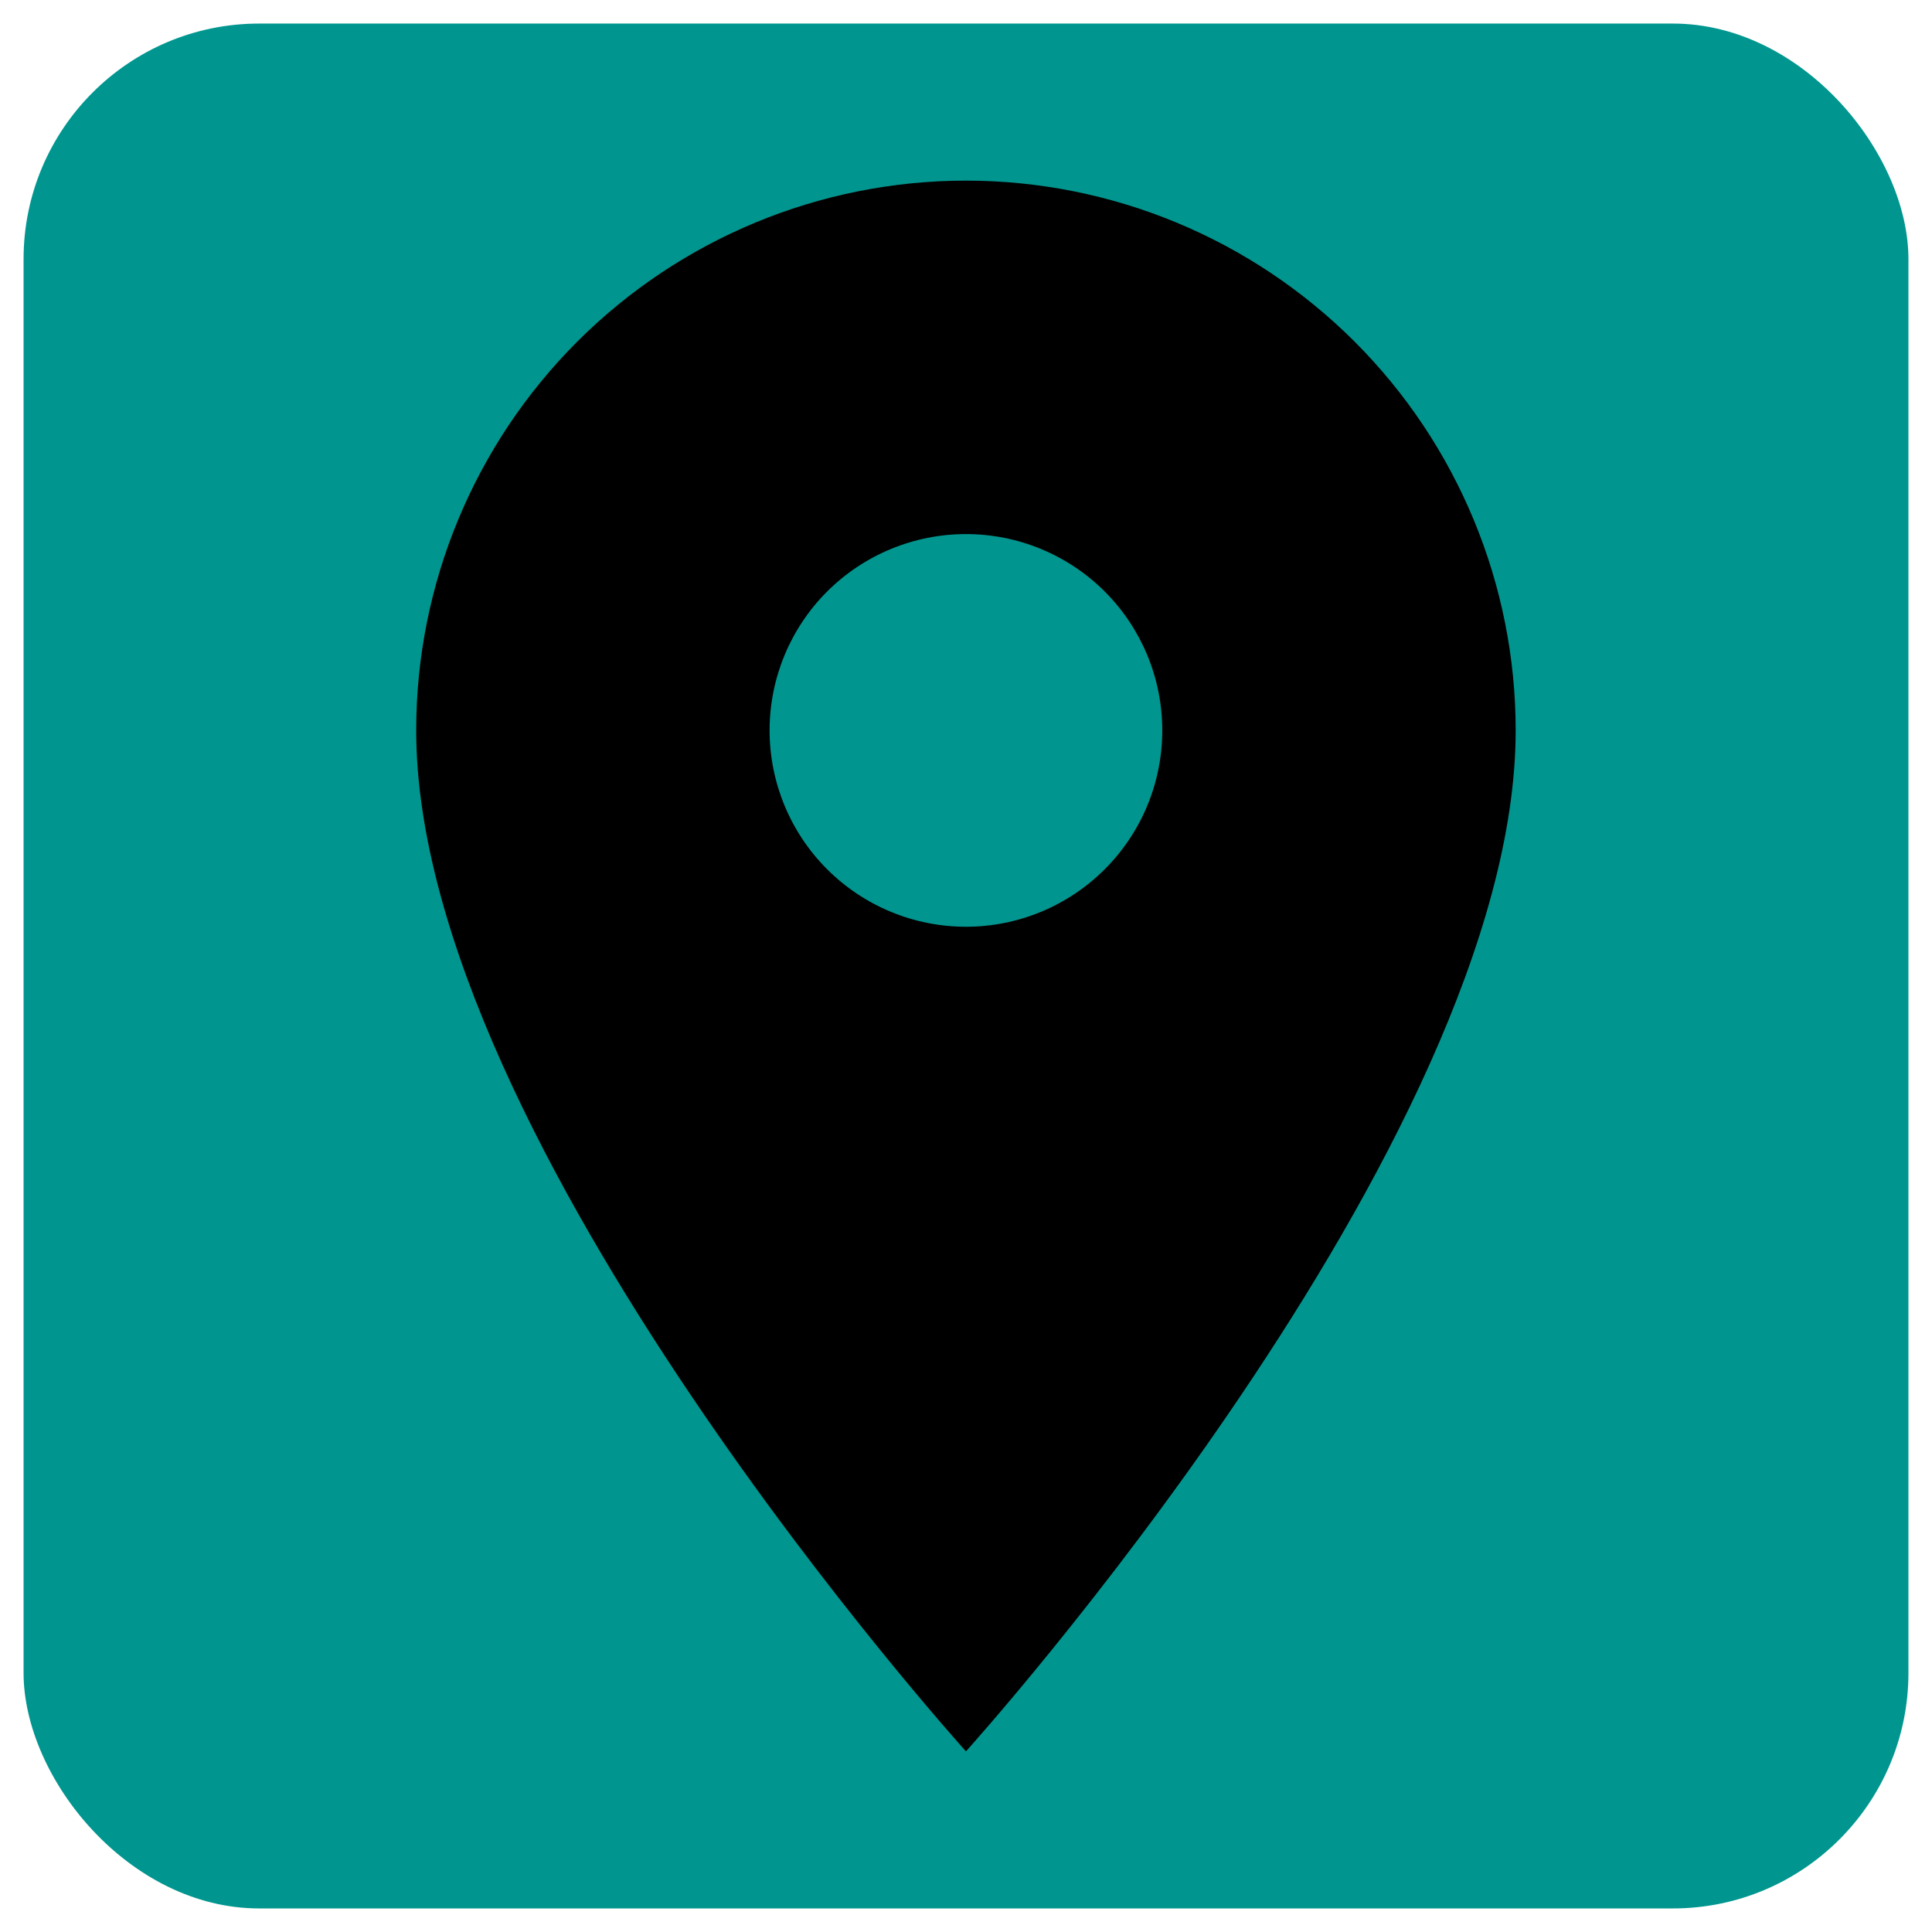
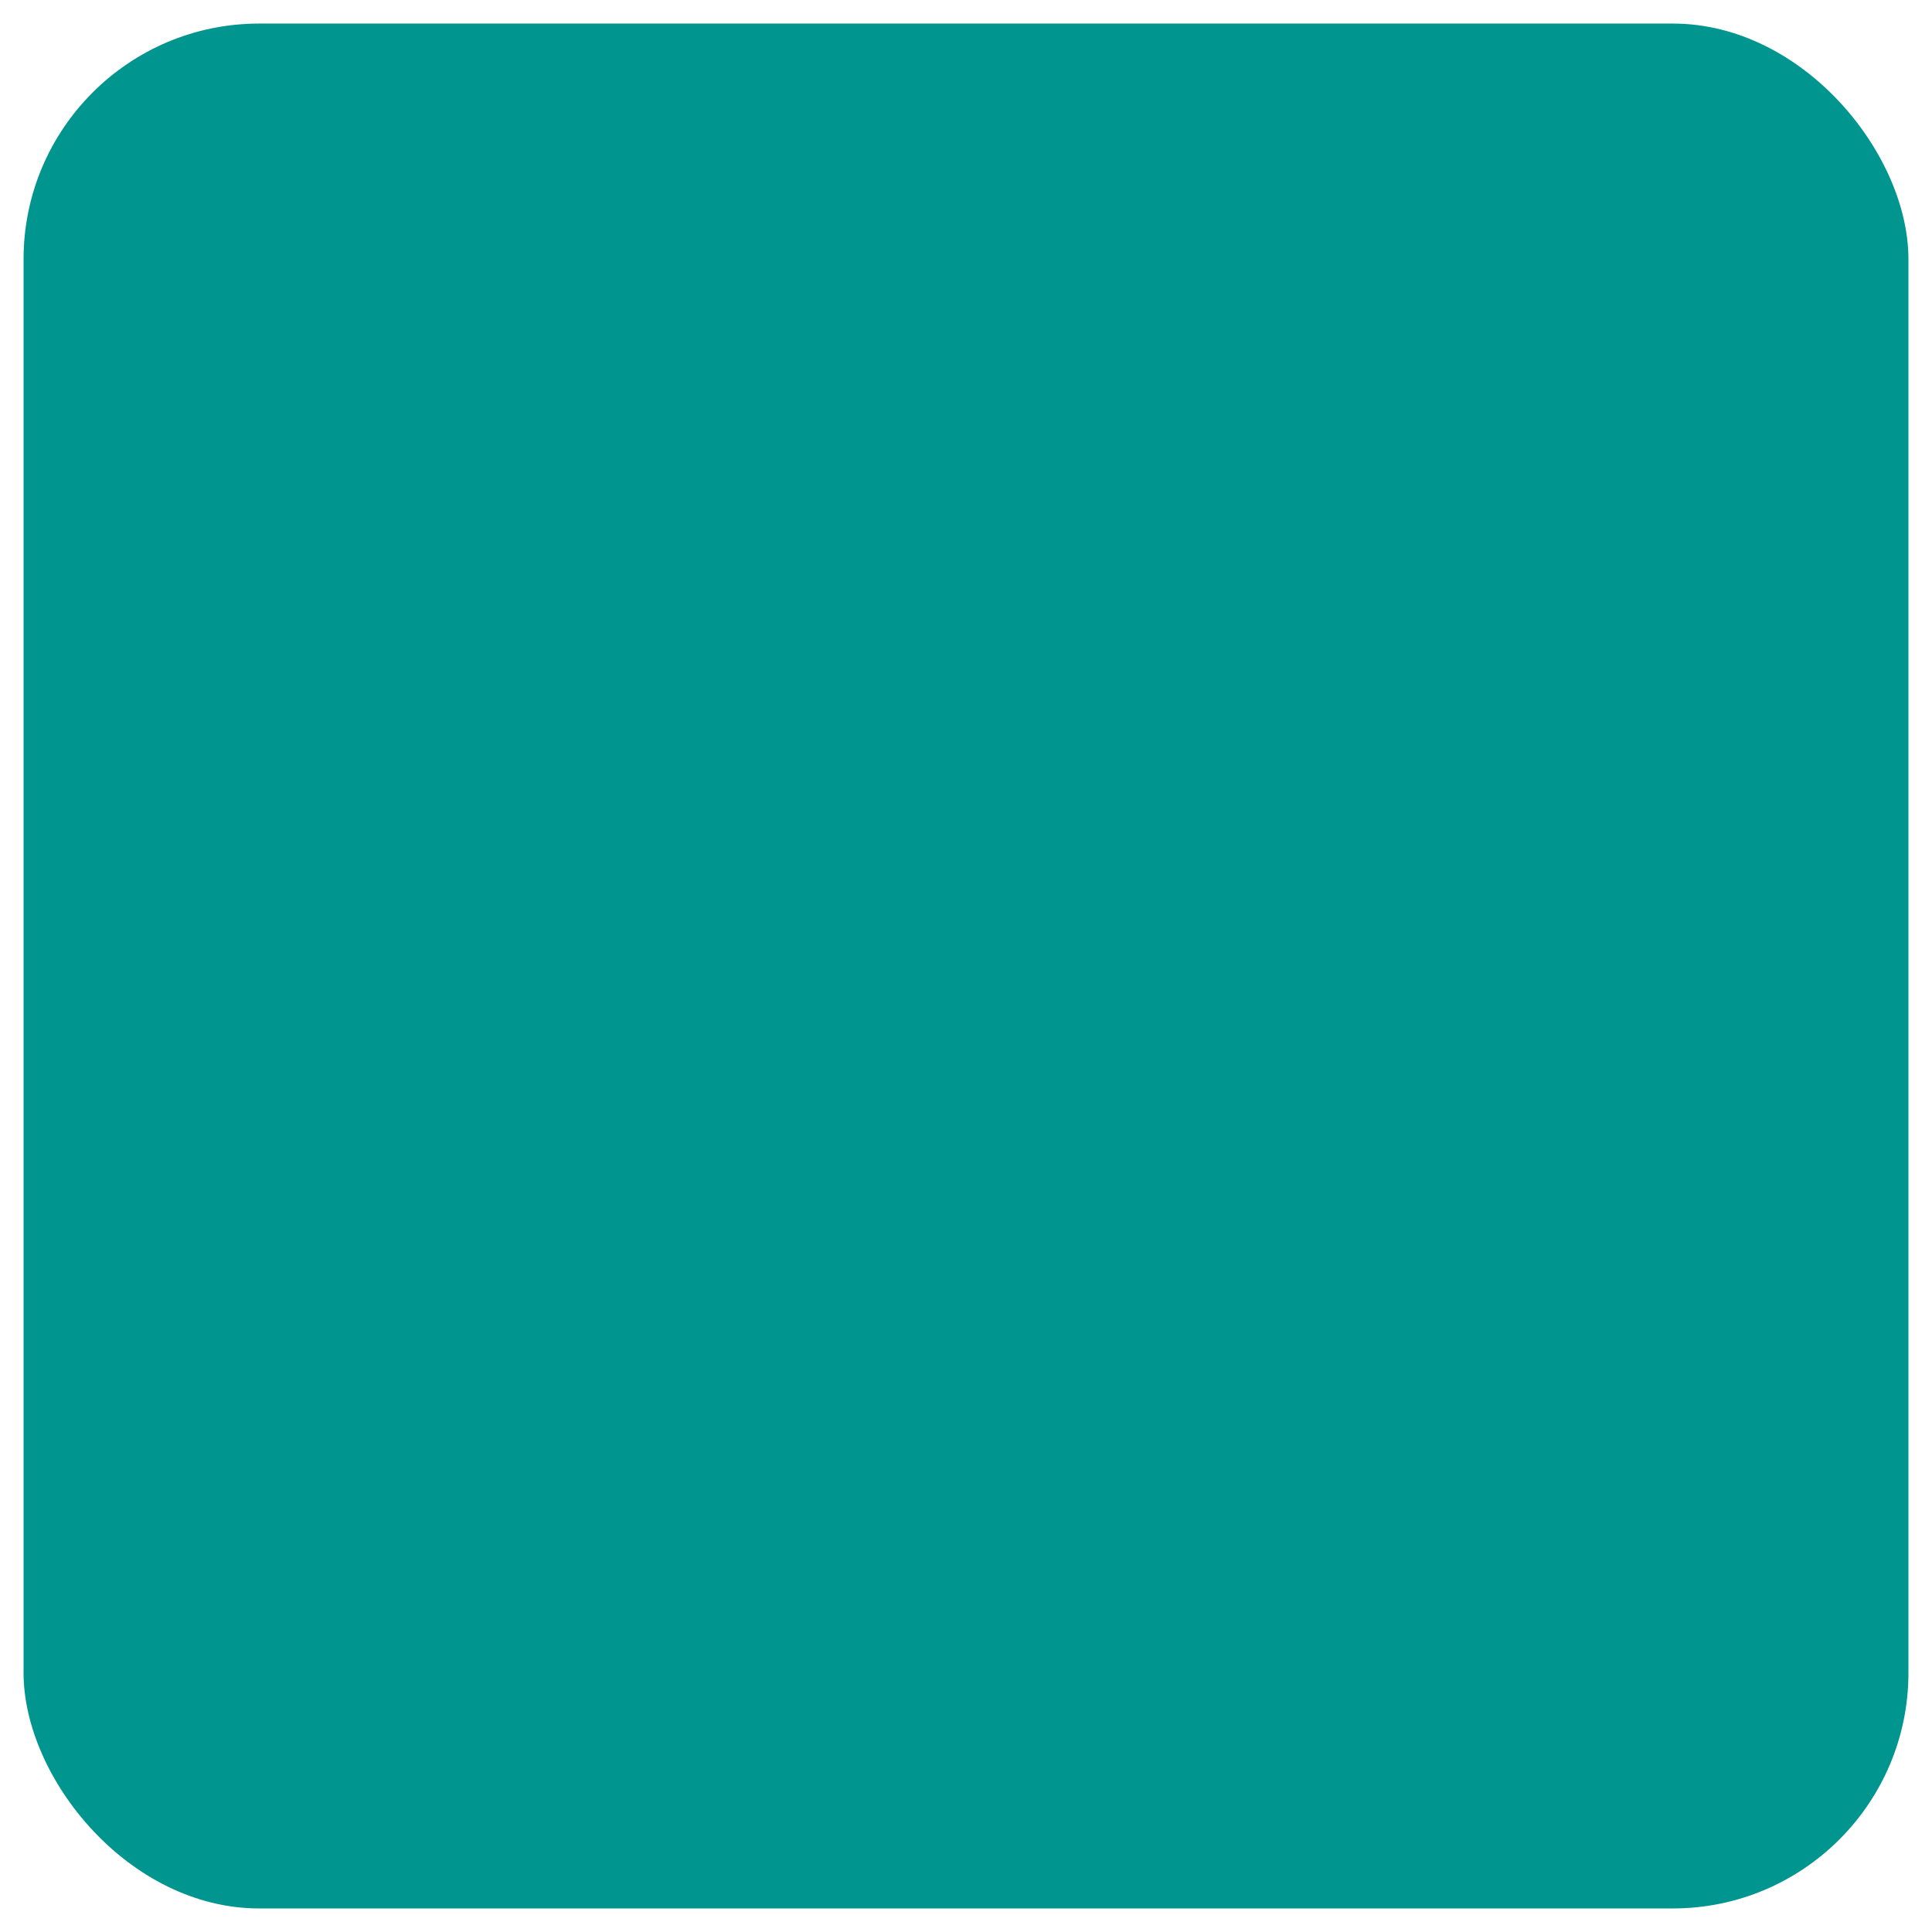
<svg xmlns="http://www.w3.org/2000/svg" width="41" height="41" viewBox="0 0 41 41" fill="none">
  <rect x="0.5" y="0.5" width="40" height="40" rx="5" fill="#00968F" />
-   <path d="M20.499 19.667C19.394 19.667 18.334 19.228 17.552 18.446C16.771 17.665 16.332 16.605 16.332 15.5C16.332 14.395 16.771 13.335 17.552 12.554C18.334 11.773 19.394 11.334 20.499 11.334C21.604 11.334 22.664 11.773 23.445 12.554C24.226 13.335 24.665 14.395 24.665 15.5C24.665 16.047 24.558 16.589 24.348 17.095C24.139 17.6 23.832 18.059 23.445 18.446C23.058 18.833 22.599 19.14 22.093 19.35C21.588 19.559 21.046 19.667 20.499 19.667ZM20.499 3.833C17.404 3.833 14.437 5.063 12.249 7.251C10.061 9.439 8.832 12.406 8.832 15.5C8.832 24.25 20.499 37.167 20.499 37.167C20.499 37.167 32.165 24.25 32.165 15.5C32.165 12.406 30.936 9.439 28.748 7.251C26.56 5.063 23.593 3.833 20.499 3.833Z" fill="black" />
</svg>